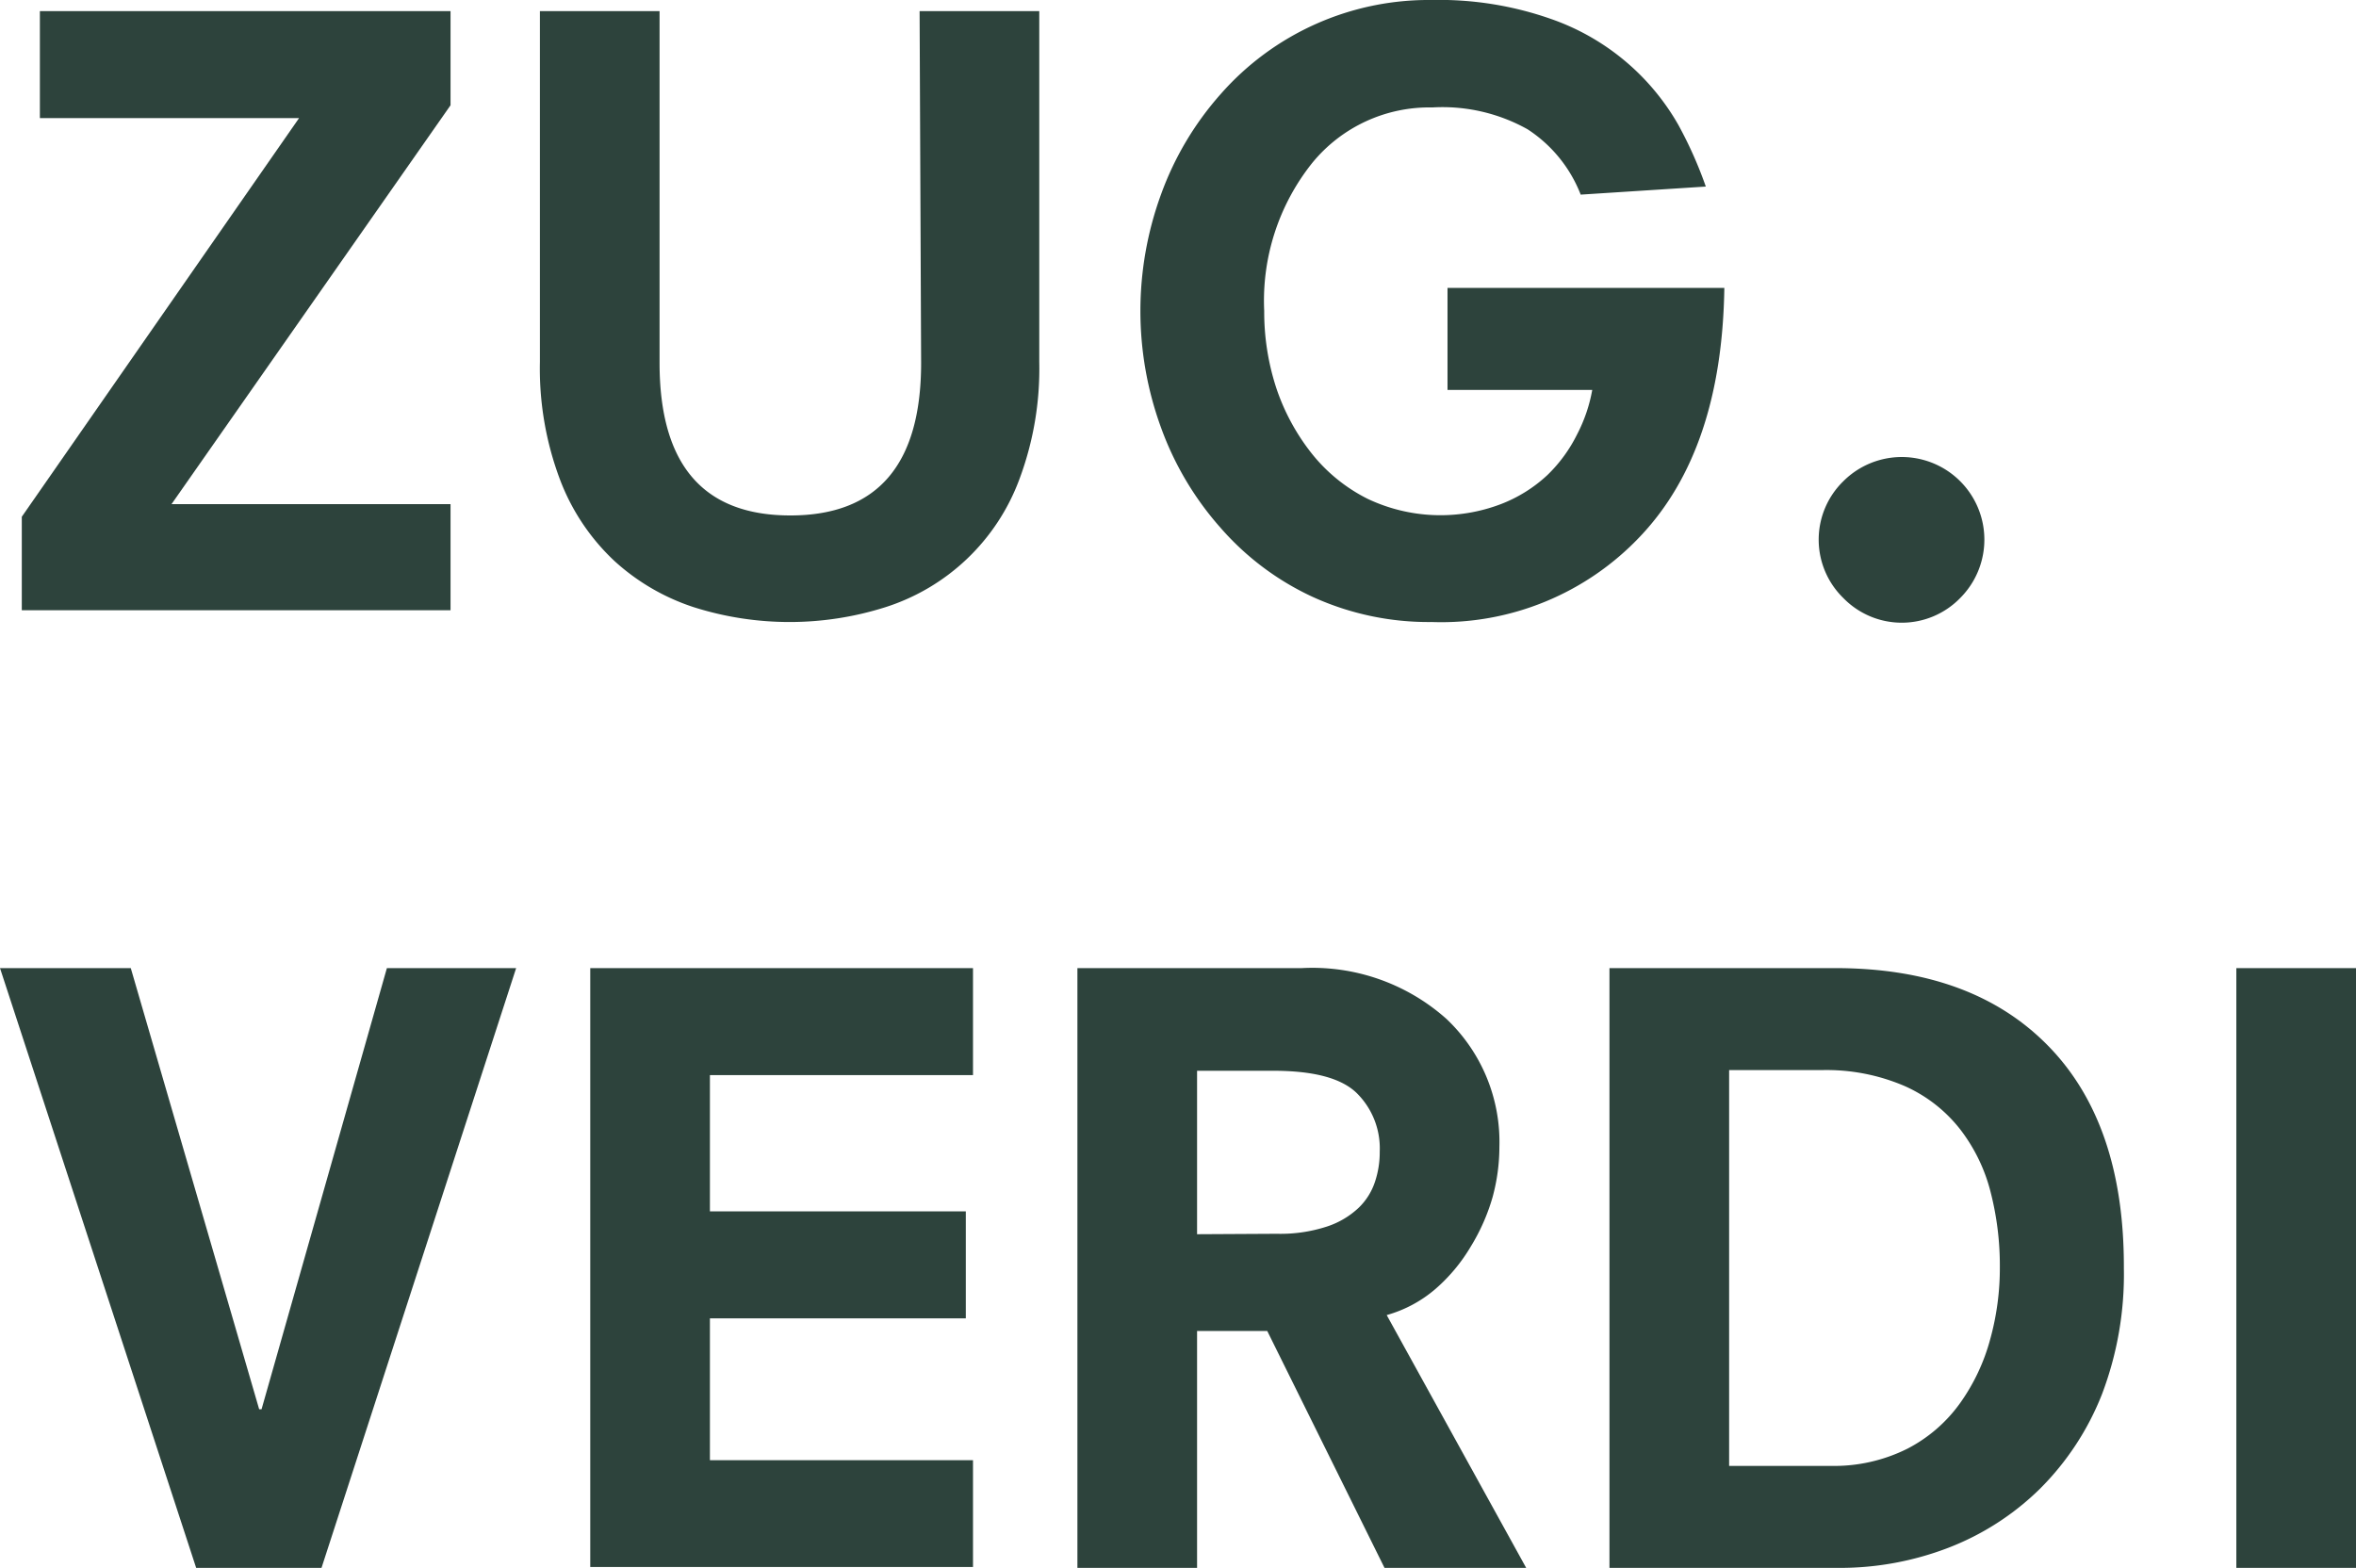
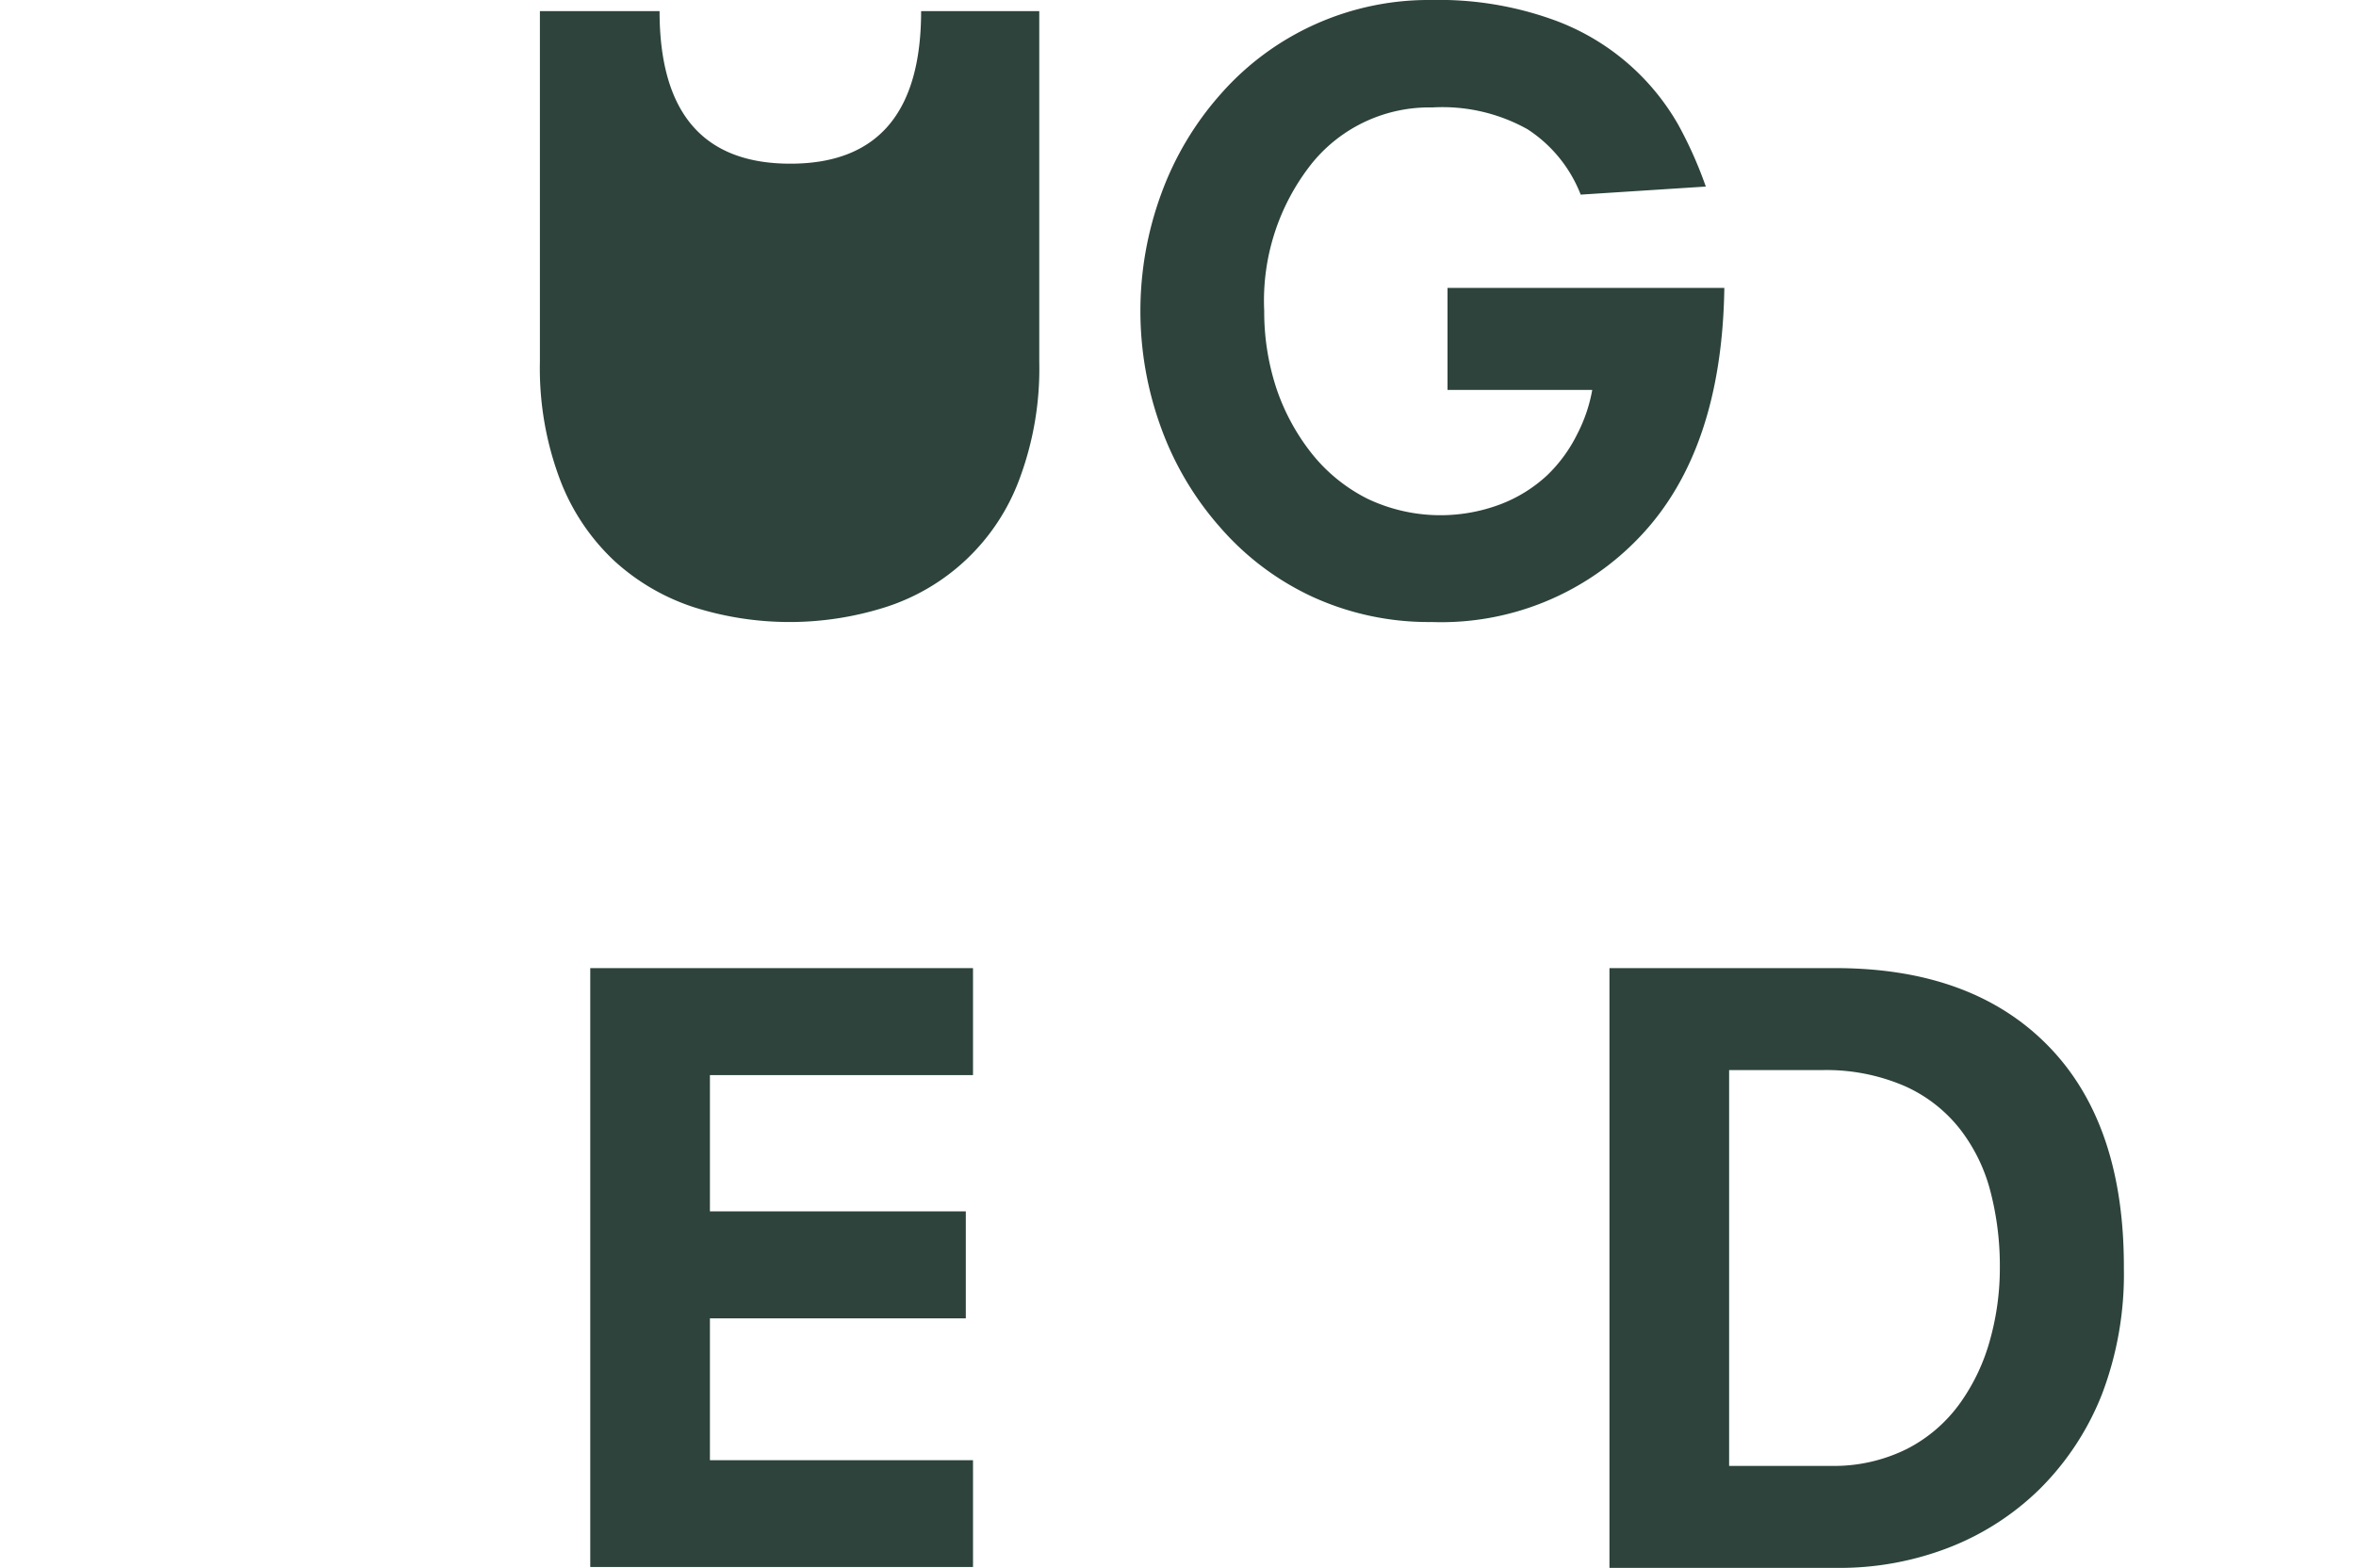
<svg xmlns="http://www.w3.org/2000/svg" viewBox="0 0 108.09 71.94">
  <defs>
    <style>.cls-1{fill:#2d433c;}</style>
  </defs>
  <g id="Capa_2" data-name="Capa 2">
    <g id="Layer_1" data-name="Layer 1">
-       <path class="cls-1" d="M1,23.71,13.72,5.42H1.83V.51H20.67V4.83L7.87,23.13h12.8V28H1Z" />
-       <path class="cls-1" d="M42.19.51h5.49v16.1a14.46,14.46,0,0,1-.92,5.4,9.69,9.69,0,0,1-6.14,5.85,14.54,14.54,0,0,1-8.79,0,10,10,0,0,1-3.64-2.12A9.92,9.92,0,0,1,25.69,22a14.46,14.46,0,0,1-.92-5.4V.51h5.49V16.65q0,7,6,7t6-7Z" />
+       <path class="cls-1" d="M42.19.51h5.49v16.1a14.46,14.46,0,0,1-.92,5.4,9.69,9.69,0,0,1-6.14,5.85,14.54,14.54,0,0,1-8.79,0,10,10,0,0,1-3.64-2.12A9.92,9.92,0,0,1,25.69,22a14.46,14.46,0,0,1-.92-5.4V.51h5.49q0,7,6,7t6-7Z" />
      <path class="cls-1" d="M66.41,13.21h12.7Q79,20.64,75.27,24.59a12.55,12.55,0,0,1-9.59,3.95,12.8,12.8,0,0,1-5.45-1.15A12.64,12.64,0,0,1,56,24.22a14.2,14.2,0,0,1-2.73-4.59,15.6,15.6,0,0,1,0-10.72A14.2,14.2,0,0,1,56,4.32,12.7,12.7,0,0,1,65.68,0a15.47,15.47,0,0,1,5.45.86A10.81,10.81,0,0,1,77,5.73a18.79,18.79,0,0,1,1.26,2.83l-5.74.37a6.29,6.29,0,0,0-2.44-3,8,8,0,0,0-4.37-1,6.93,6.93,0,0,0-5.51,2.55A10.13,10.13,0,0,0,58,14.27a11.23,11.23,0,0,0,.56,3.55,9.89,9.89,0,0,0,1.63,3,7.65,7.65,0,0,0,2.56,2.07,7.8,7.8,0,0,0,6.11.24A6.59,6.59,0,0,0,71,21.79a6.77,6.77,0,0,0,1.35-1.85,7.12,7.12,0,0,0,.7-2.05H66.41Z" />
-       <path class="cls-1" d="M84.57,22.08a3.79,3.79,0,1,1,5.36,5.36,3.74,3.74,0,0,1-5.36,0,3.74,3.74,0,0,1,0-5.36Z" />
-       <path class="cls-1" d="M17.75,44.42h5.93L14.75,71.94H9L0,44.42H6l5.89,20.24H12Z" />
      <path class="cls-1" d="M27.08,44.42H44.64v4.91H32.57v6.25H44.31v4.91H32.57V67H44.64v4.9H27.08Z" />
-       <path class="cls-1" d="M58.14,61.07H54.92V71.94H49.43V44.42H59.72a9.24,9.24,0,0,1,6.64,2.33,7.77,7.77,0,0,1,2.43,5.87,8.78,8.78,0,0,1-.31,2.3,9.12,9.12,0,0,1-1,2.27,7.89,7.89,0,0,1-1.61,1.94,5.85,5.85,0,0,1-2.25,1.21l6.4,11.6H63.52Zm.44-4.46a6.89,6.89,0,0,0,2.29-.33,3.87,3.87,0,0,0,1.46-.86,2.92,2.92,0,0,0,.75-1.19,4.26,4.26,0,0,0,.22-1.39,3.56,3.56,0,0,0-1.08-2.71c-.72-.68-2-1-3.82-1H54.92v7.5Z" />
      <path class="cls-1" d="M73.84,44.42H84.2q6.28,0,9.77,3.57t3.47,10.19a15.47,15.47,0,0,1-1,5.78,12.67,12.67,0,0,1-2.86,4.36,12.3,12.3,0,0,1-4.2,2.7,13.88,13.88,0,0,1-5,.92H73.84ZM84,67.26a7.51,7.51,0,0,0,3.51-.79,6.82,6.82,0,0,0,2.43-2.11,9.11,9.11,0,0,0,1.37-2.92,12.21,12.21,0,0,0,.44-3.3,13.54,13.54,0,0,0-.42-3.43,7.87,7.87,0,0,0-1.39-2.88,6.66,6.66,0,0,0-2.56-2,9.07,9.07,0,0,0-3.82-.73H79.33V67.26Z" />
-       <path class="cls-1" d="M102.6,44.42h5.49V71.94H102.6Z" />
    </g>
  </g>
</svg>